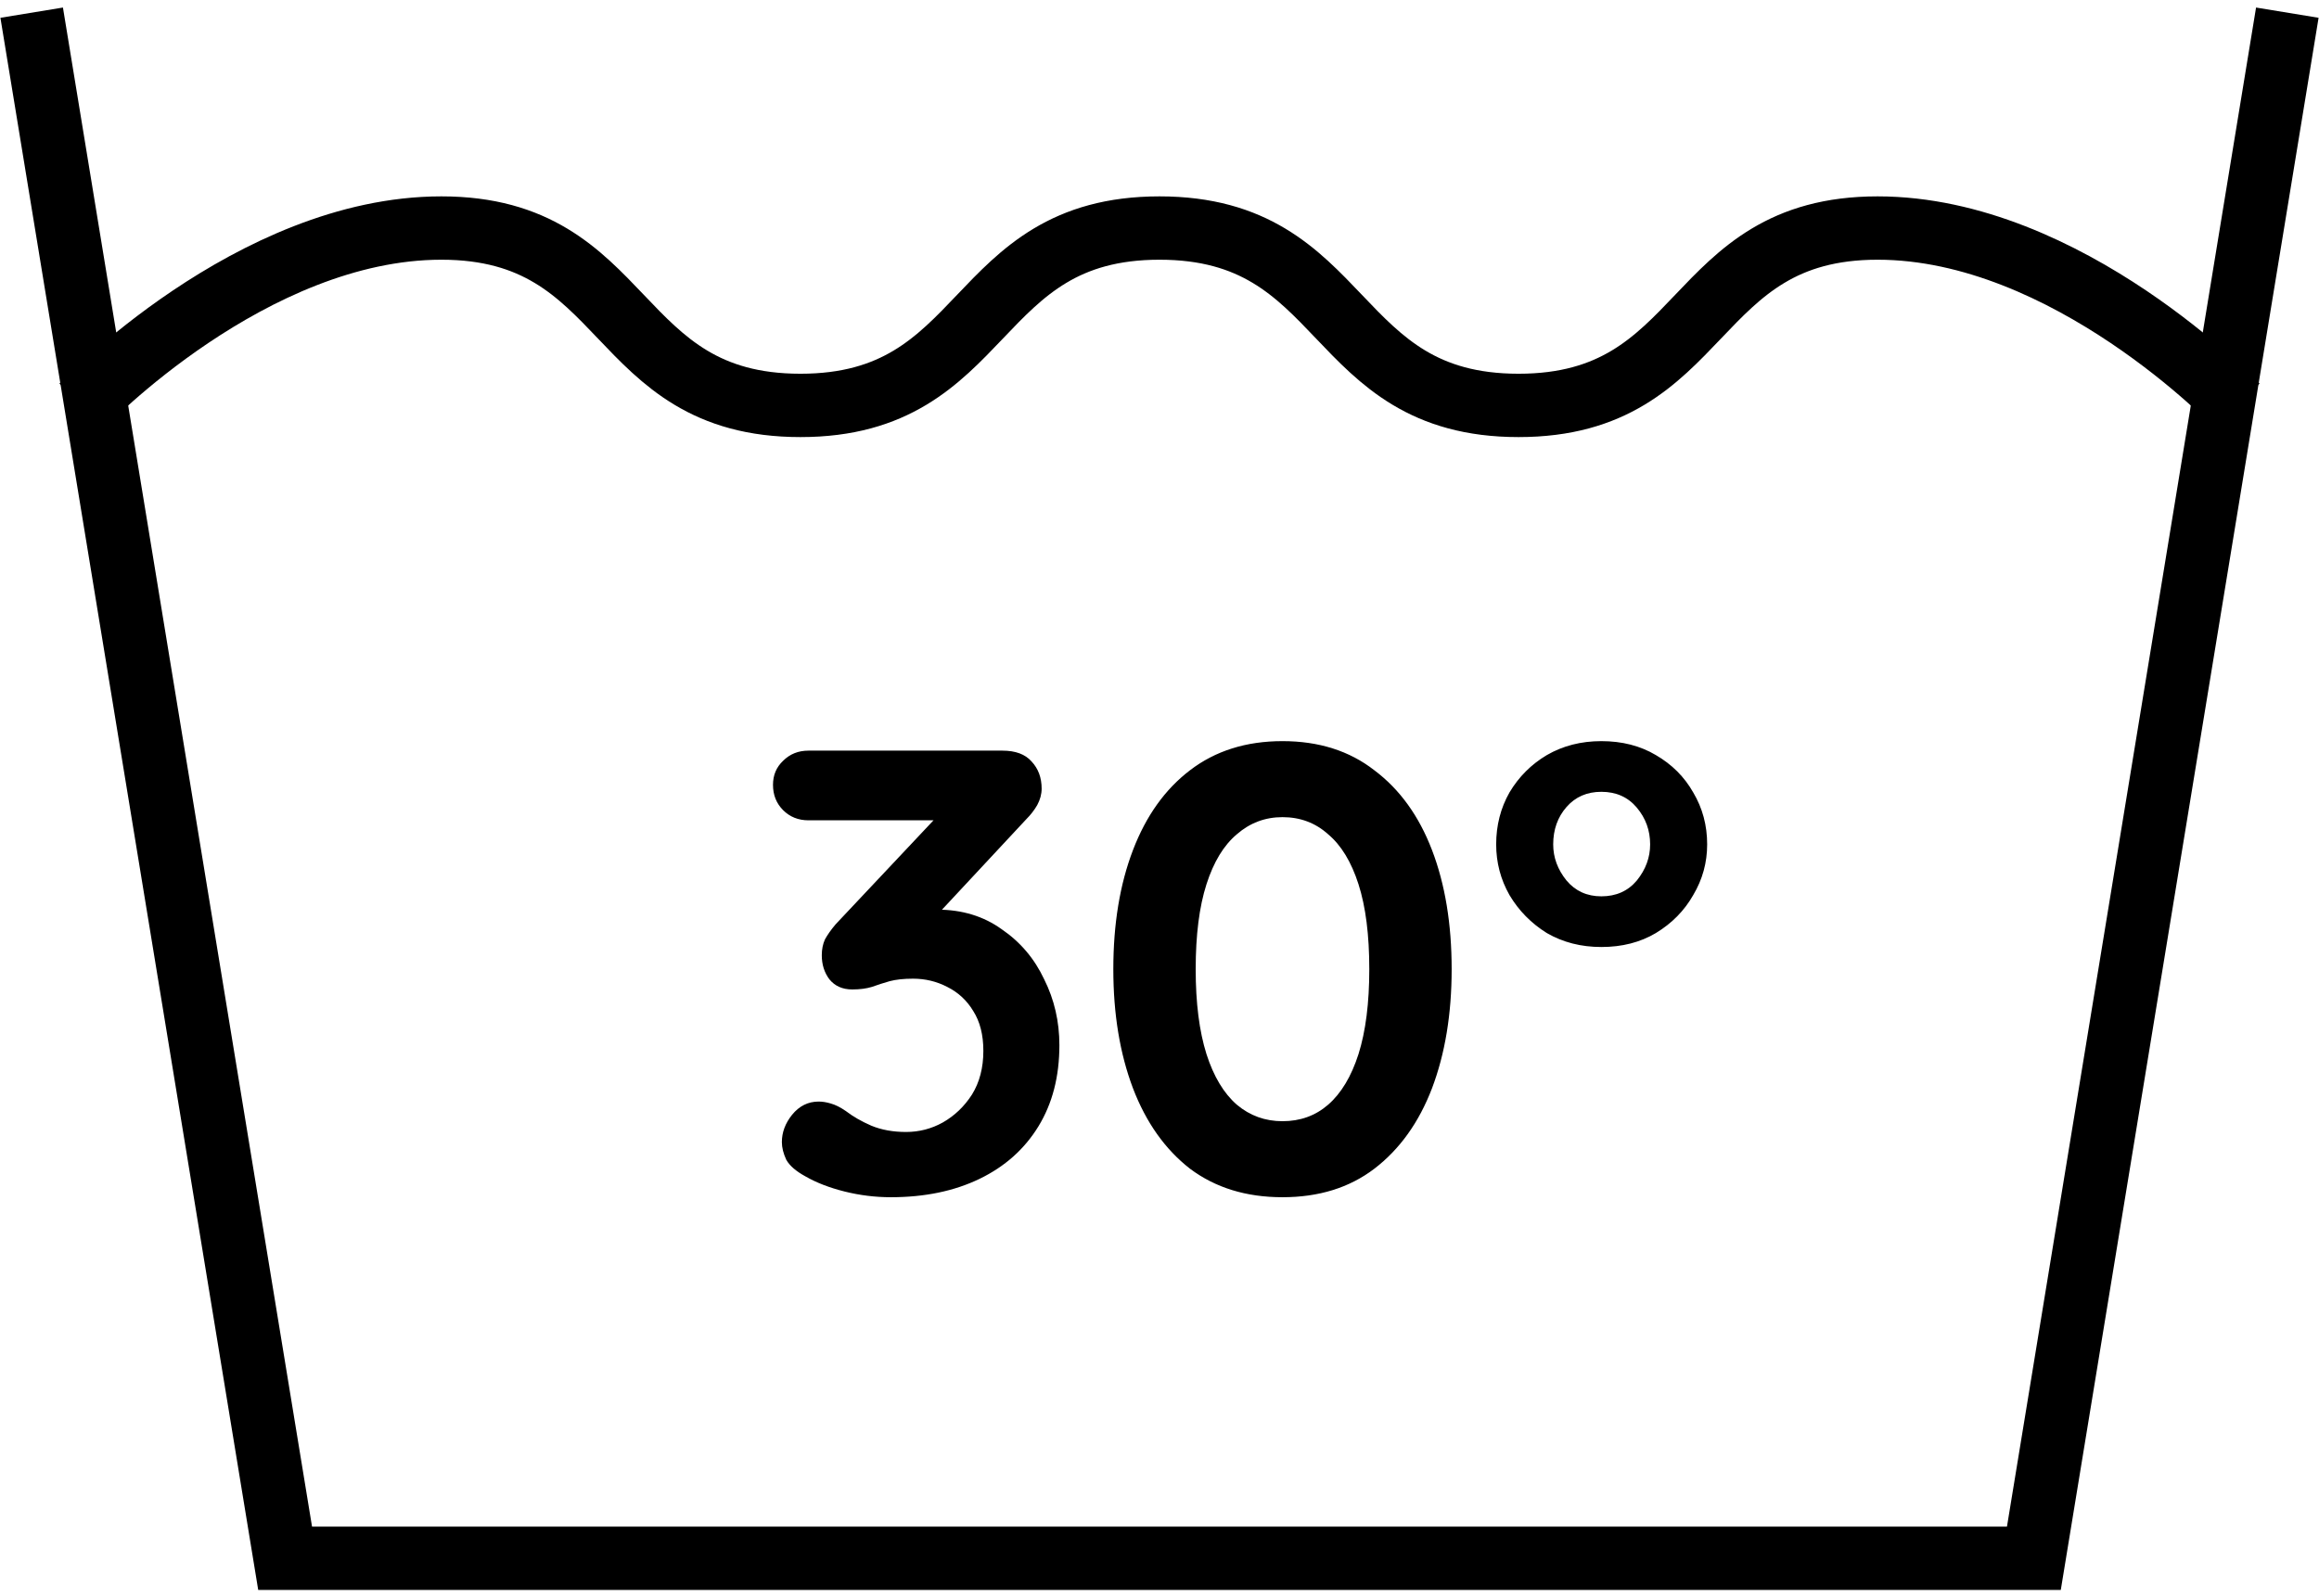
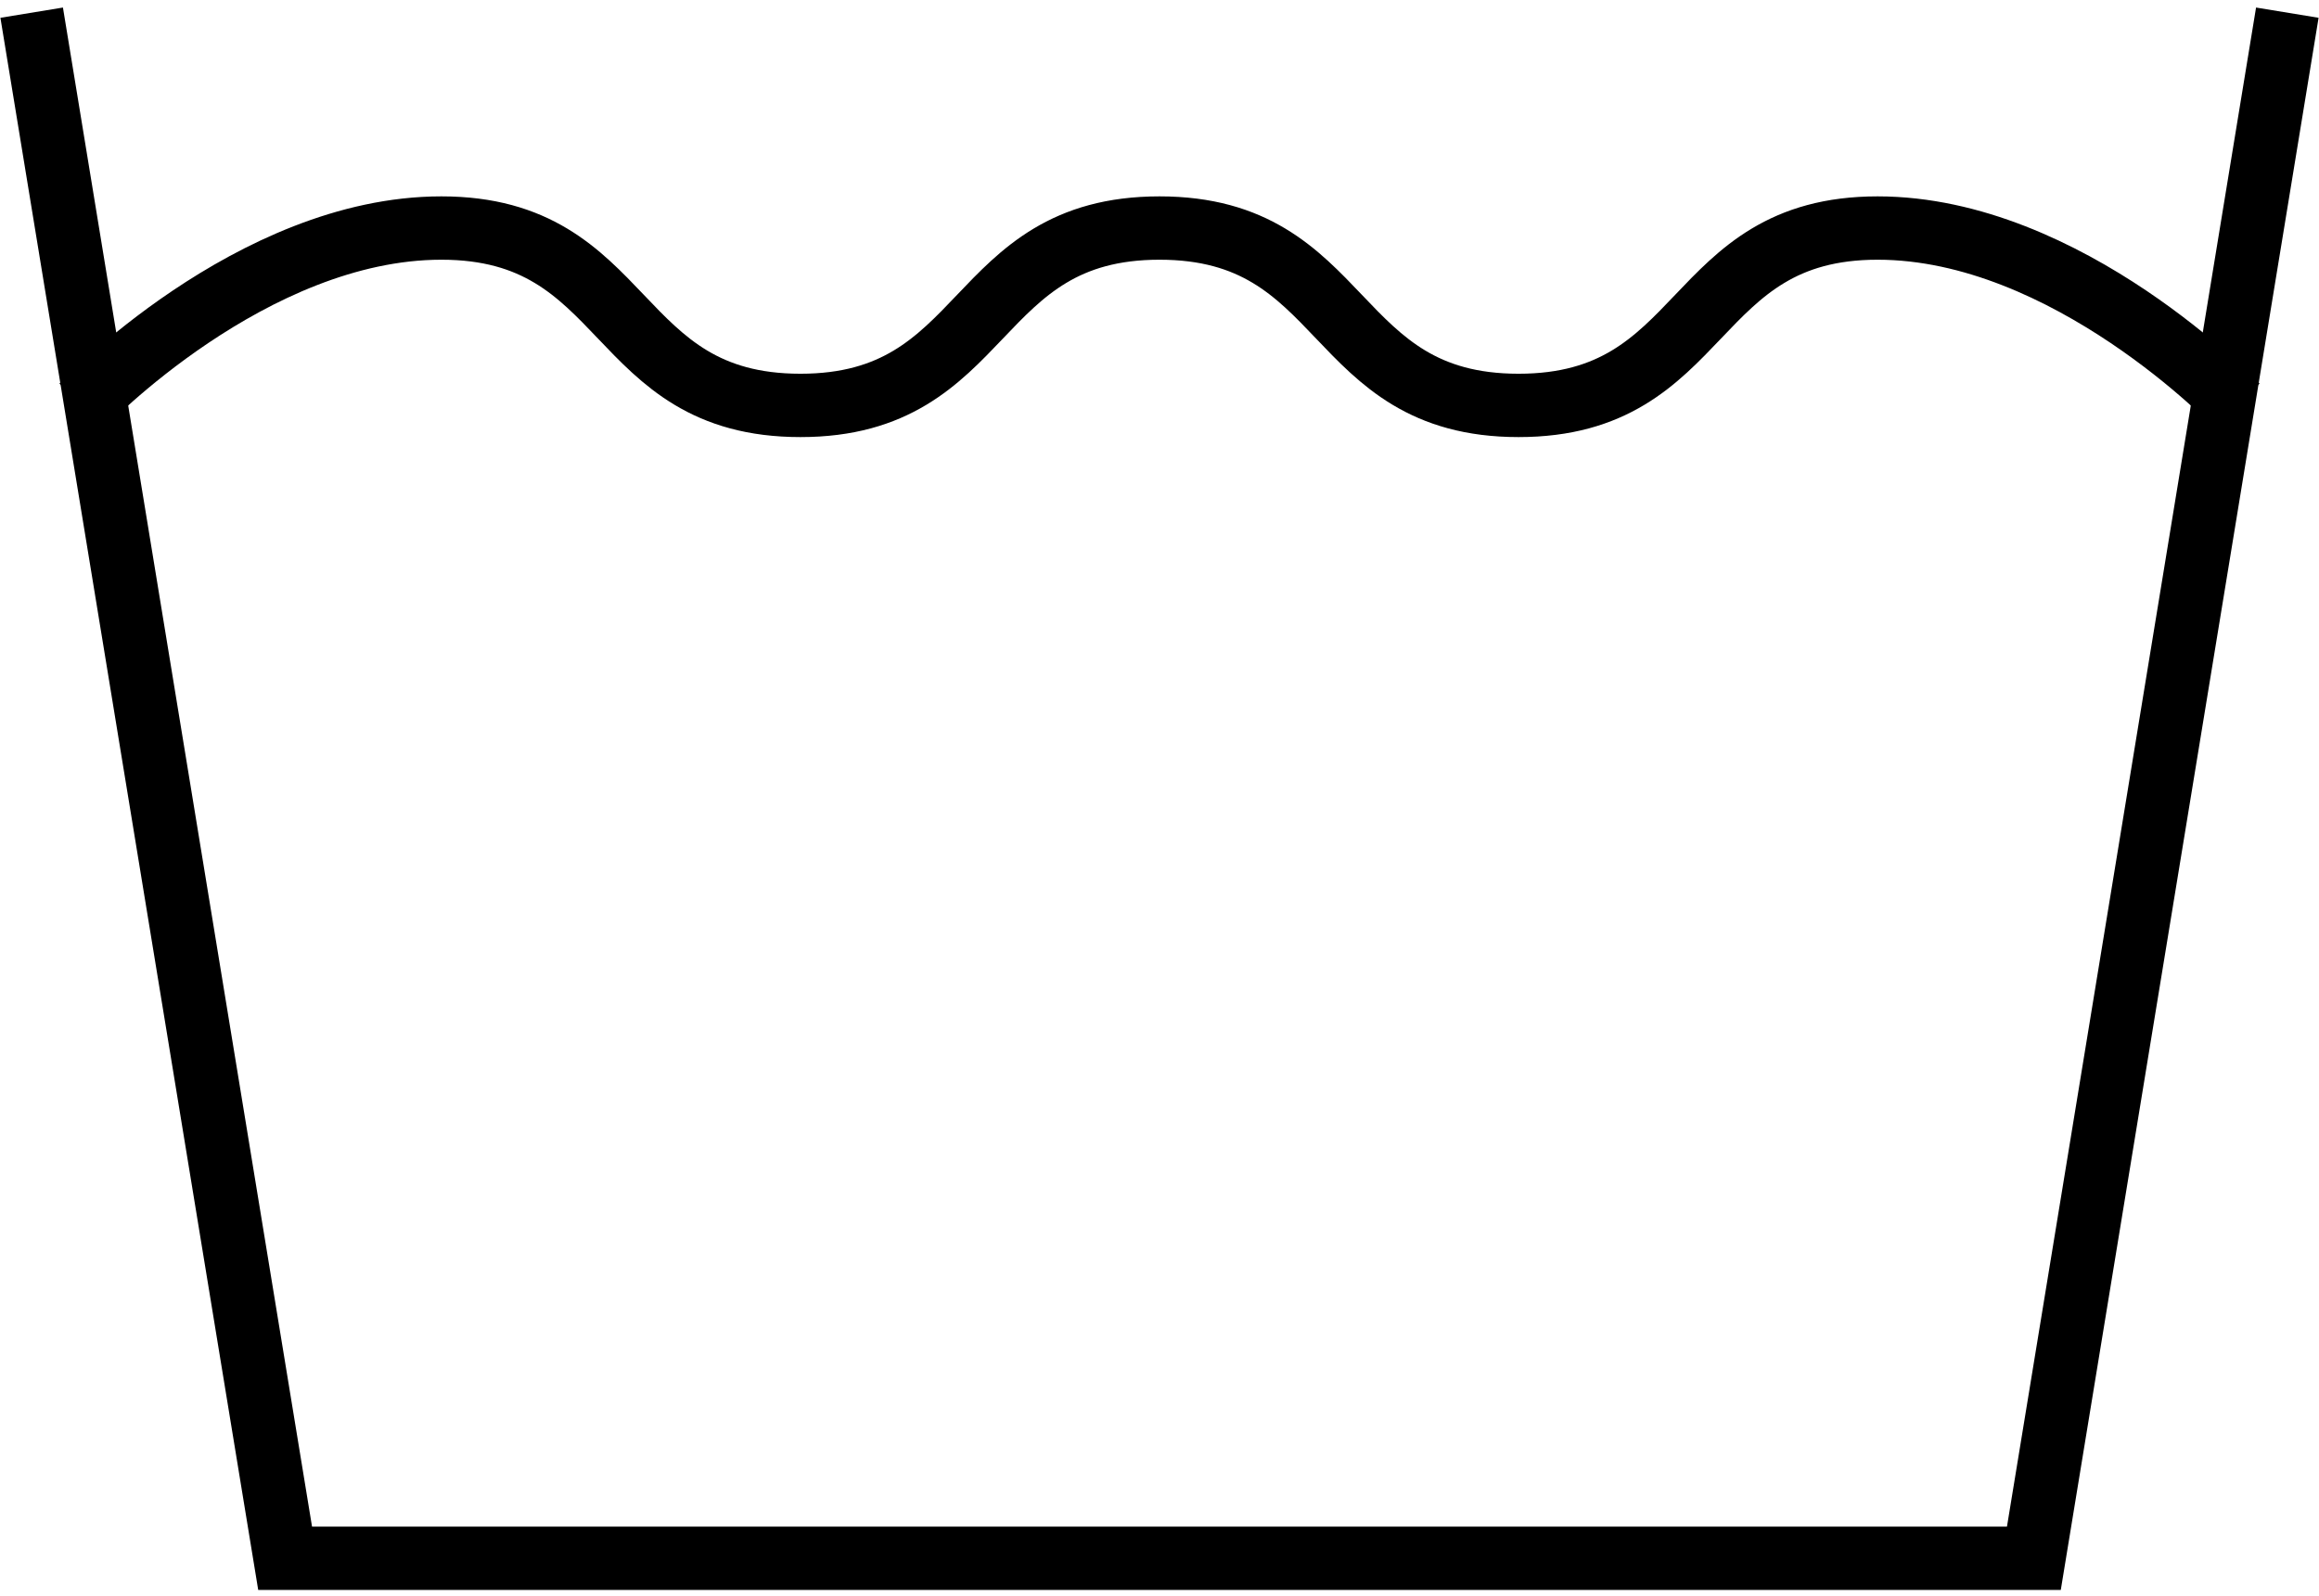
<svg xmlns="http://www.w3.org/2000/svg" width="183" height="126" viewBox="0 0 183 126" fill="none">
  <path d="M2.5 1L22.5 123H160.5L180.5 1" stroke="black" stroke-width="5" />
-   <path d="M64.6 86.95C64.9 86.95 65.217 87 65.55 87.1C65.917 87.2 66.317 87.4 66.75 87.7C67.317 88.133 67.983 88.517 68.75 88.85C69.55 89.183 70.467 89.35 71.5 89.35C72.533 89.35 73.5 89.1 74.4 88.6C75.333 88.067 76.1 87.333 76.7 86.4C77.3 85.433 77.6 84.283 77.6 82.95C77.6 81.683 77.333 80.633 76.8 79.8C76.3 78.967 75.617 78.333 74.75 77.9C73.917 77.467 73.017 77.25 72.05 77.25C71.317 77.25 70.7 77.317 70.2 77.45C69.733 77.583 69.267 77.733 68.8 77.9C68.367 78.033 67.85 78.1 67.25 78.1C66.483 78.1 65.883 77.833 65.45 77.3C65.05 76.767 64.85 76.133 64.85 75.4C64.85 74.933 64.933 74.517 65.1 74.15C65.3 73.783 65.583 73.383 65.95 72.95L74.75 63.6L76.1 64.75H63.8C63 64.75 62.333 64.483 61.8 63.95C61.267 63.417 61 62.75 61 61.95C61 61.183 61.267 60.55 61.8 60.05C62.333 59.517 63 59.25 63.8 59.25H79.1C80.133 59.25 80.9 59.533 81.4 60.1C81.933 60.667 82.2 61.383 82.2 62.25C82.2 62.683 82.083 63.117 81.85 63.55C81.617 63.95 81.333 64.317 81 64.65L72.15 74.15L70.8 72.45C71.167 72.283 71.667 72.133 72.3 72C72.967 71.867 73.517 71.8 73.95 71.8C75.917 71.8 77.617 72.317 79.05 73.35C80.517 74.35 81.633 75.667 82.4 77.3C83.2 78.9 83.6 80.633 83.6 82.5C83.6 84.967 83.05 87.1 81.95 88.9C80.85 90.7 79.3 92.083 77.3 93.05C75.3 94.017 72.967 94.5 70.3 94.5C69.067 94.5 67.85 94.35 66.65 94.05C65.45 93.75 64.417 93.35 63.55 92.85C62.817 92.45 62.317 92.017 62.05 91.55C61.817 91.05 61.7 90.583 61.7 90.15C61.7 89.383 61.967 88.667 62.5 88C63.067 87.3 63.767 86.95 64.6 86.95ZM101.205 94.5C98.339 94.5 95.906 93.75 93.906 92.25C91.939 90.717 90.439 88.6 89.406 85.9C88.372 83.167 87.856 80.033 87.856 76.5C87.856 72.933 88.372 69.8 89.406 67.1C90.439 64.4 91.939 62.3 93.906 60.8C95.906 59.267 98.339 58.5 101.205 58.5C104.072 58.5 106.489 59.267 108.455 60.8C110.455 62.3 111.972 64.4 113.005 67.1C114.039 69.8 114.555 72.933 114.555 76.5C114.555 80.033 114.039 83.167 113.005 85.9C111.972 88.6 110.455 90.717 108.455 92.25C106.489 93.75 104.072 94.5 101.205 94.5ZM101.205 88.5C102.605 88.5 103.805 88.067 104.805 87.2C105.839 86.3 106.639 84.967 107.205 83.2C107.772 81.4 108.055 79.167 108.055 76.5C108.055 73.8 107.772 71.567 107.205 69.8C106.639 68.033 105.839 66.717 104.805 65.85C103.805 64.95 102.605 64.5 101.205 64.5C99.839 64.5 98.639 64.95 97.606 65.85C96.572 66.717 95.772 68.033 95.206 69.8C94.639 71.567 94.356 73.8 94.356 76.5C94.356 79.167 94.639 81.4 95.206 83.2C95.772 84.967 96.572 86.3 97.606 87.2C98.639 88.067 99.839 88.5 101.205 88.5ZM126.368 74.75C124.768 74.75 123.335 74.383 122.068 73.65C120.835 72.883 119.852 71.883 119.118 70.65C118.418 69.417 118.068 68.083 118.068 66.65C118.068 65.15 118.418 63.783 119.118 62.55C119.852 61.317 120.835 60.333 122.068 59.6C123.335 58.867 124.768 58.5 126.368 58.5C128.002 58.5 129.435 58.867 130.668 59.6C131.935 60.333 132.918 61.317 133.618 62.55C134.352 63.783 134.718 65.15 134.718 66.65C134.718 68.083 134.352 69.417 133.618 70.65C132.918 71.883 131.935 72.883 130.668 73.65C129.435 74.383 128.002 74.75 126.368 74.75ZM126.368 70.75C127.535 70.75 128.468 70.333 129.168 69.5C129.868 68.633 130.218 67.683 130.218 66.65C130.218 65.55 129.868 64.583 129.168 63.75C128.468 62.917 127.535 62.5 126.368 62.5C125.235 62.5 124.318 62.9 123.618 63.7C122.918 64.5 122.568 65.483 122.568 66.65C122.568 67.683 122.918 68.633 123.618 69.5C124.318 70.333 125.235 70.75 126.368 70.75Z" fill="black" />
  <path d="M6.5 32C6.5 32 19.838 18 34.833 18C49.828 18 48.172 32 63.167 32C78.162 32 76.505 18 91.5 18C106.495 18 104.838 32 119.833 32C134.828 32 133.172 18 148.167 18C163.162 18 176.5 32 176.5 32" stroke="black" stroke-width="5" />
</svg>